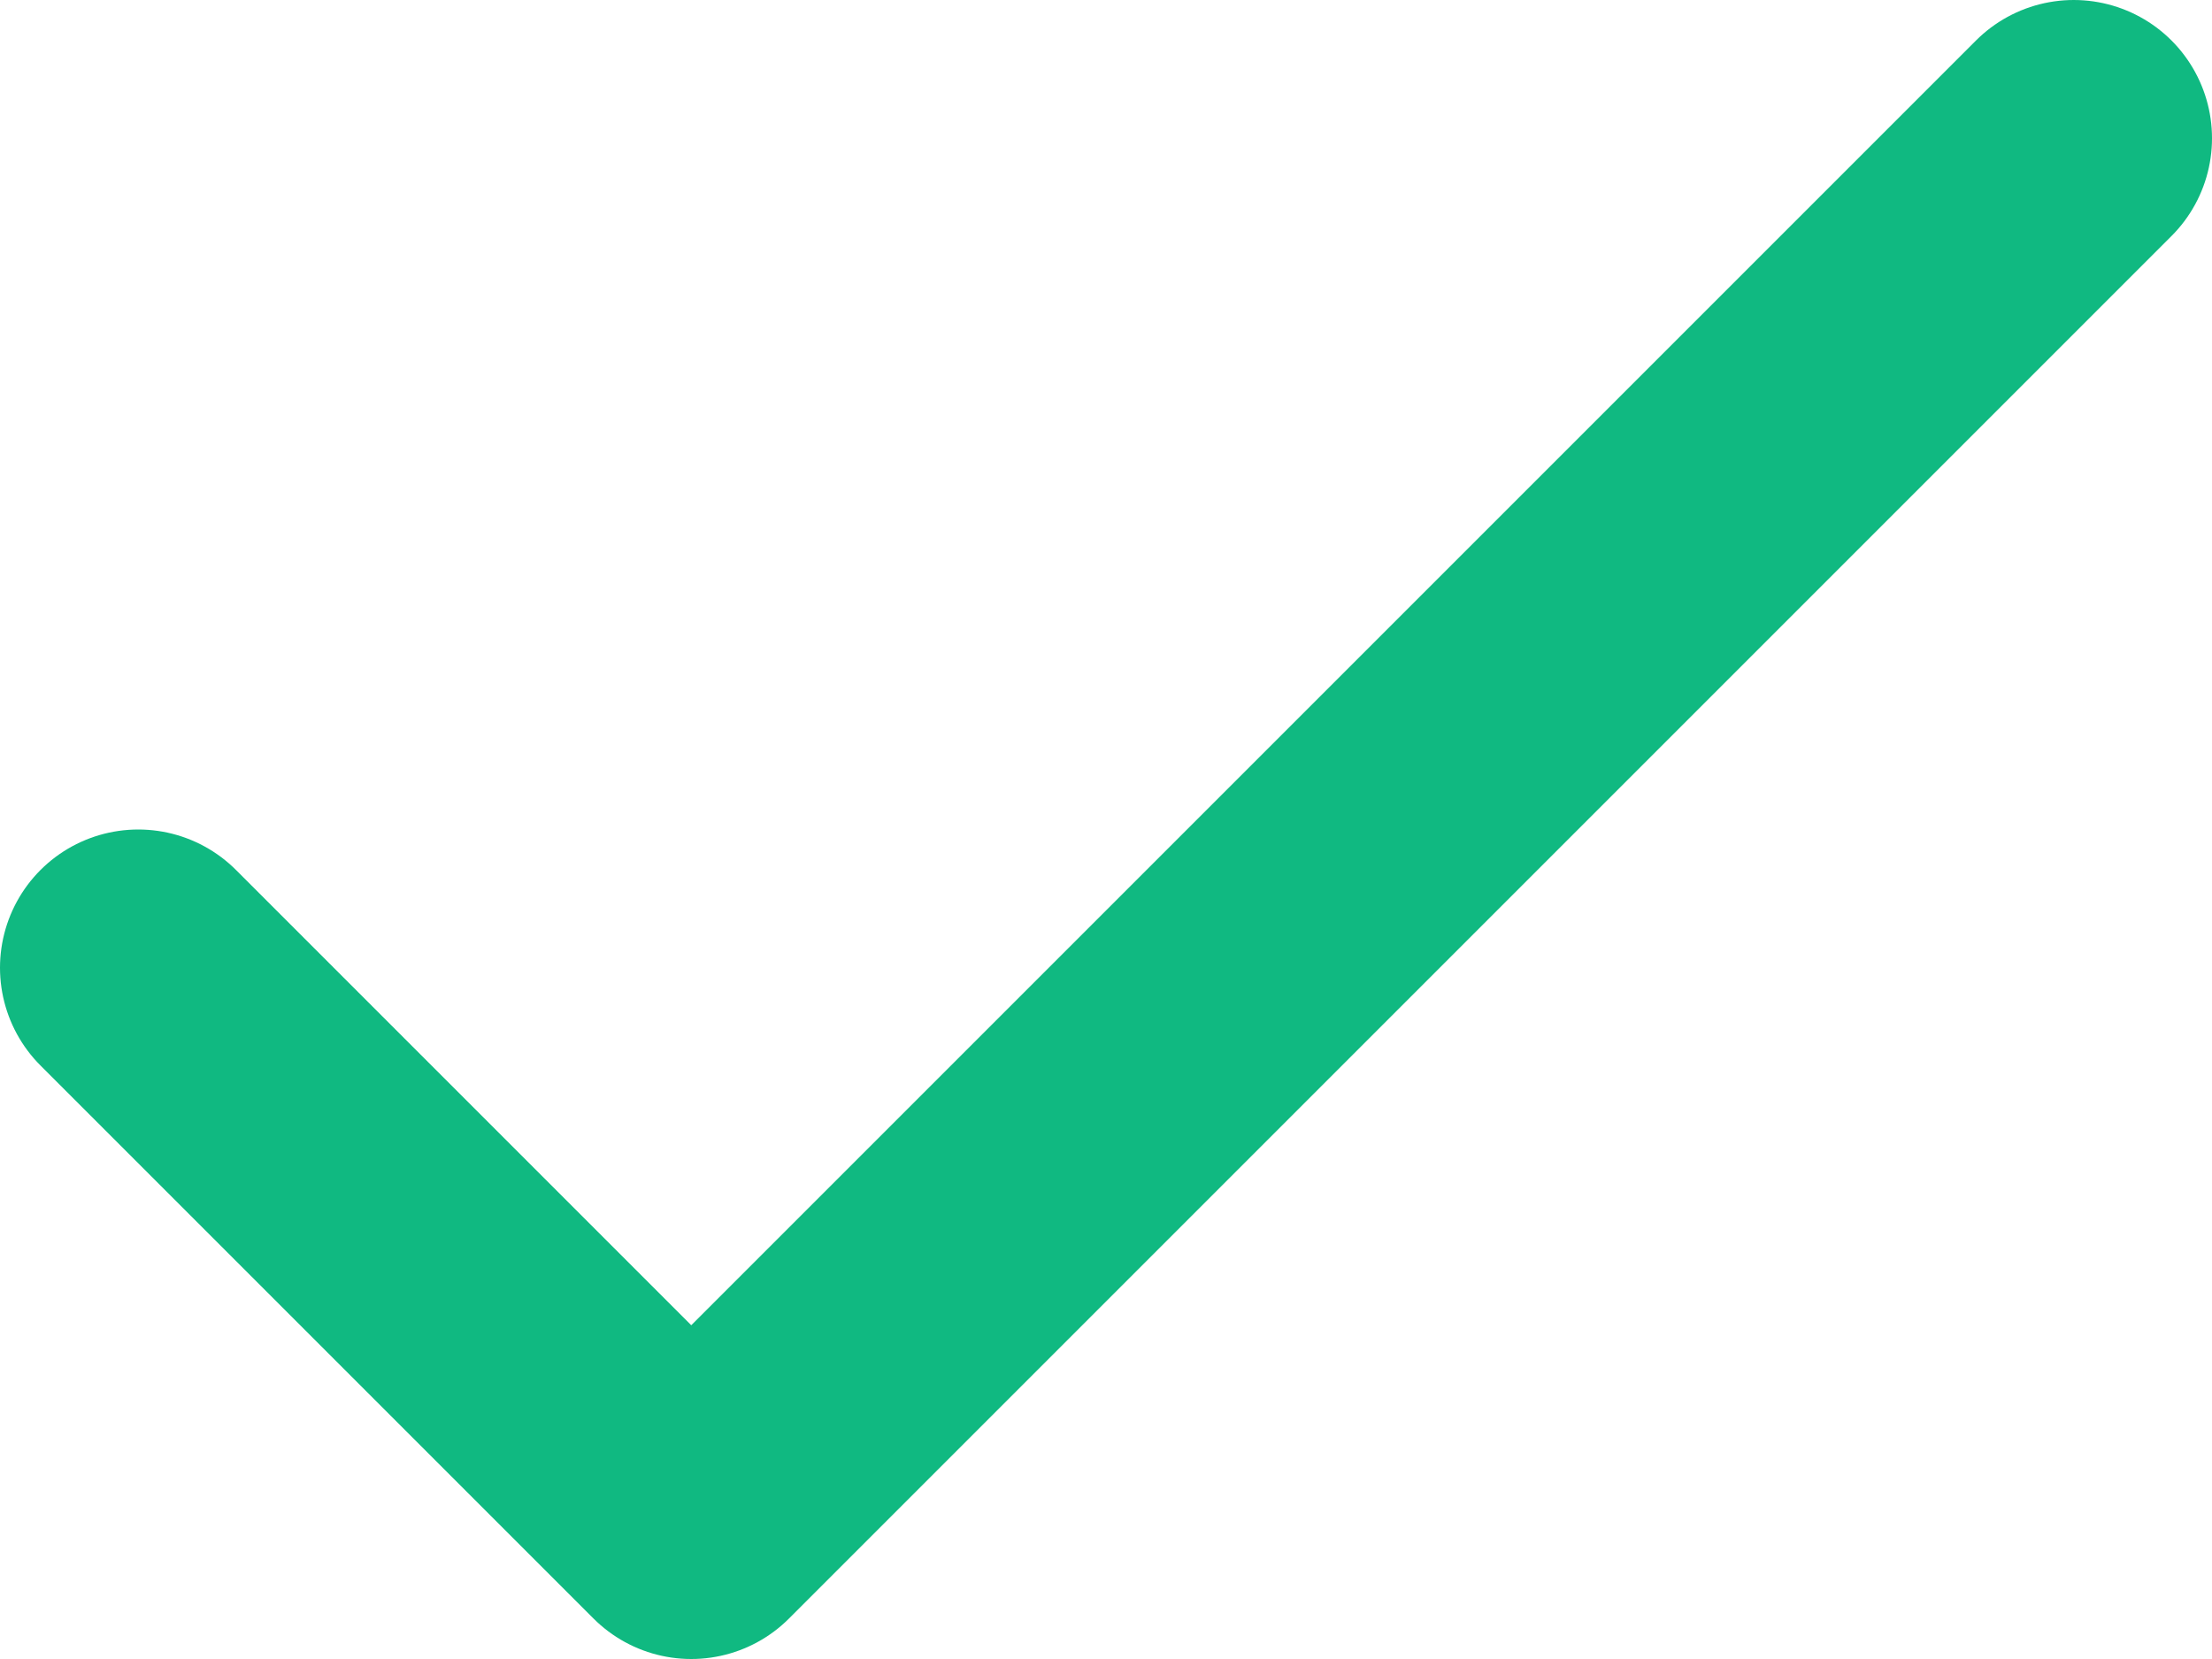
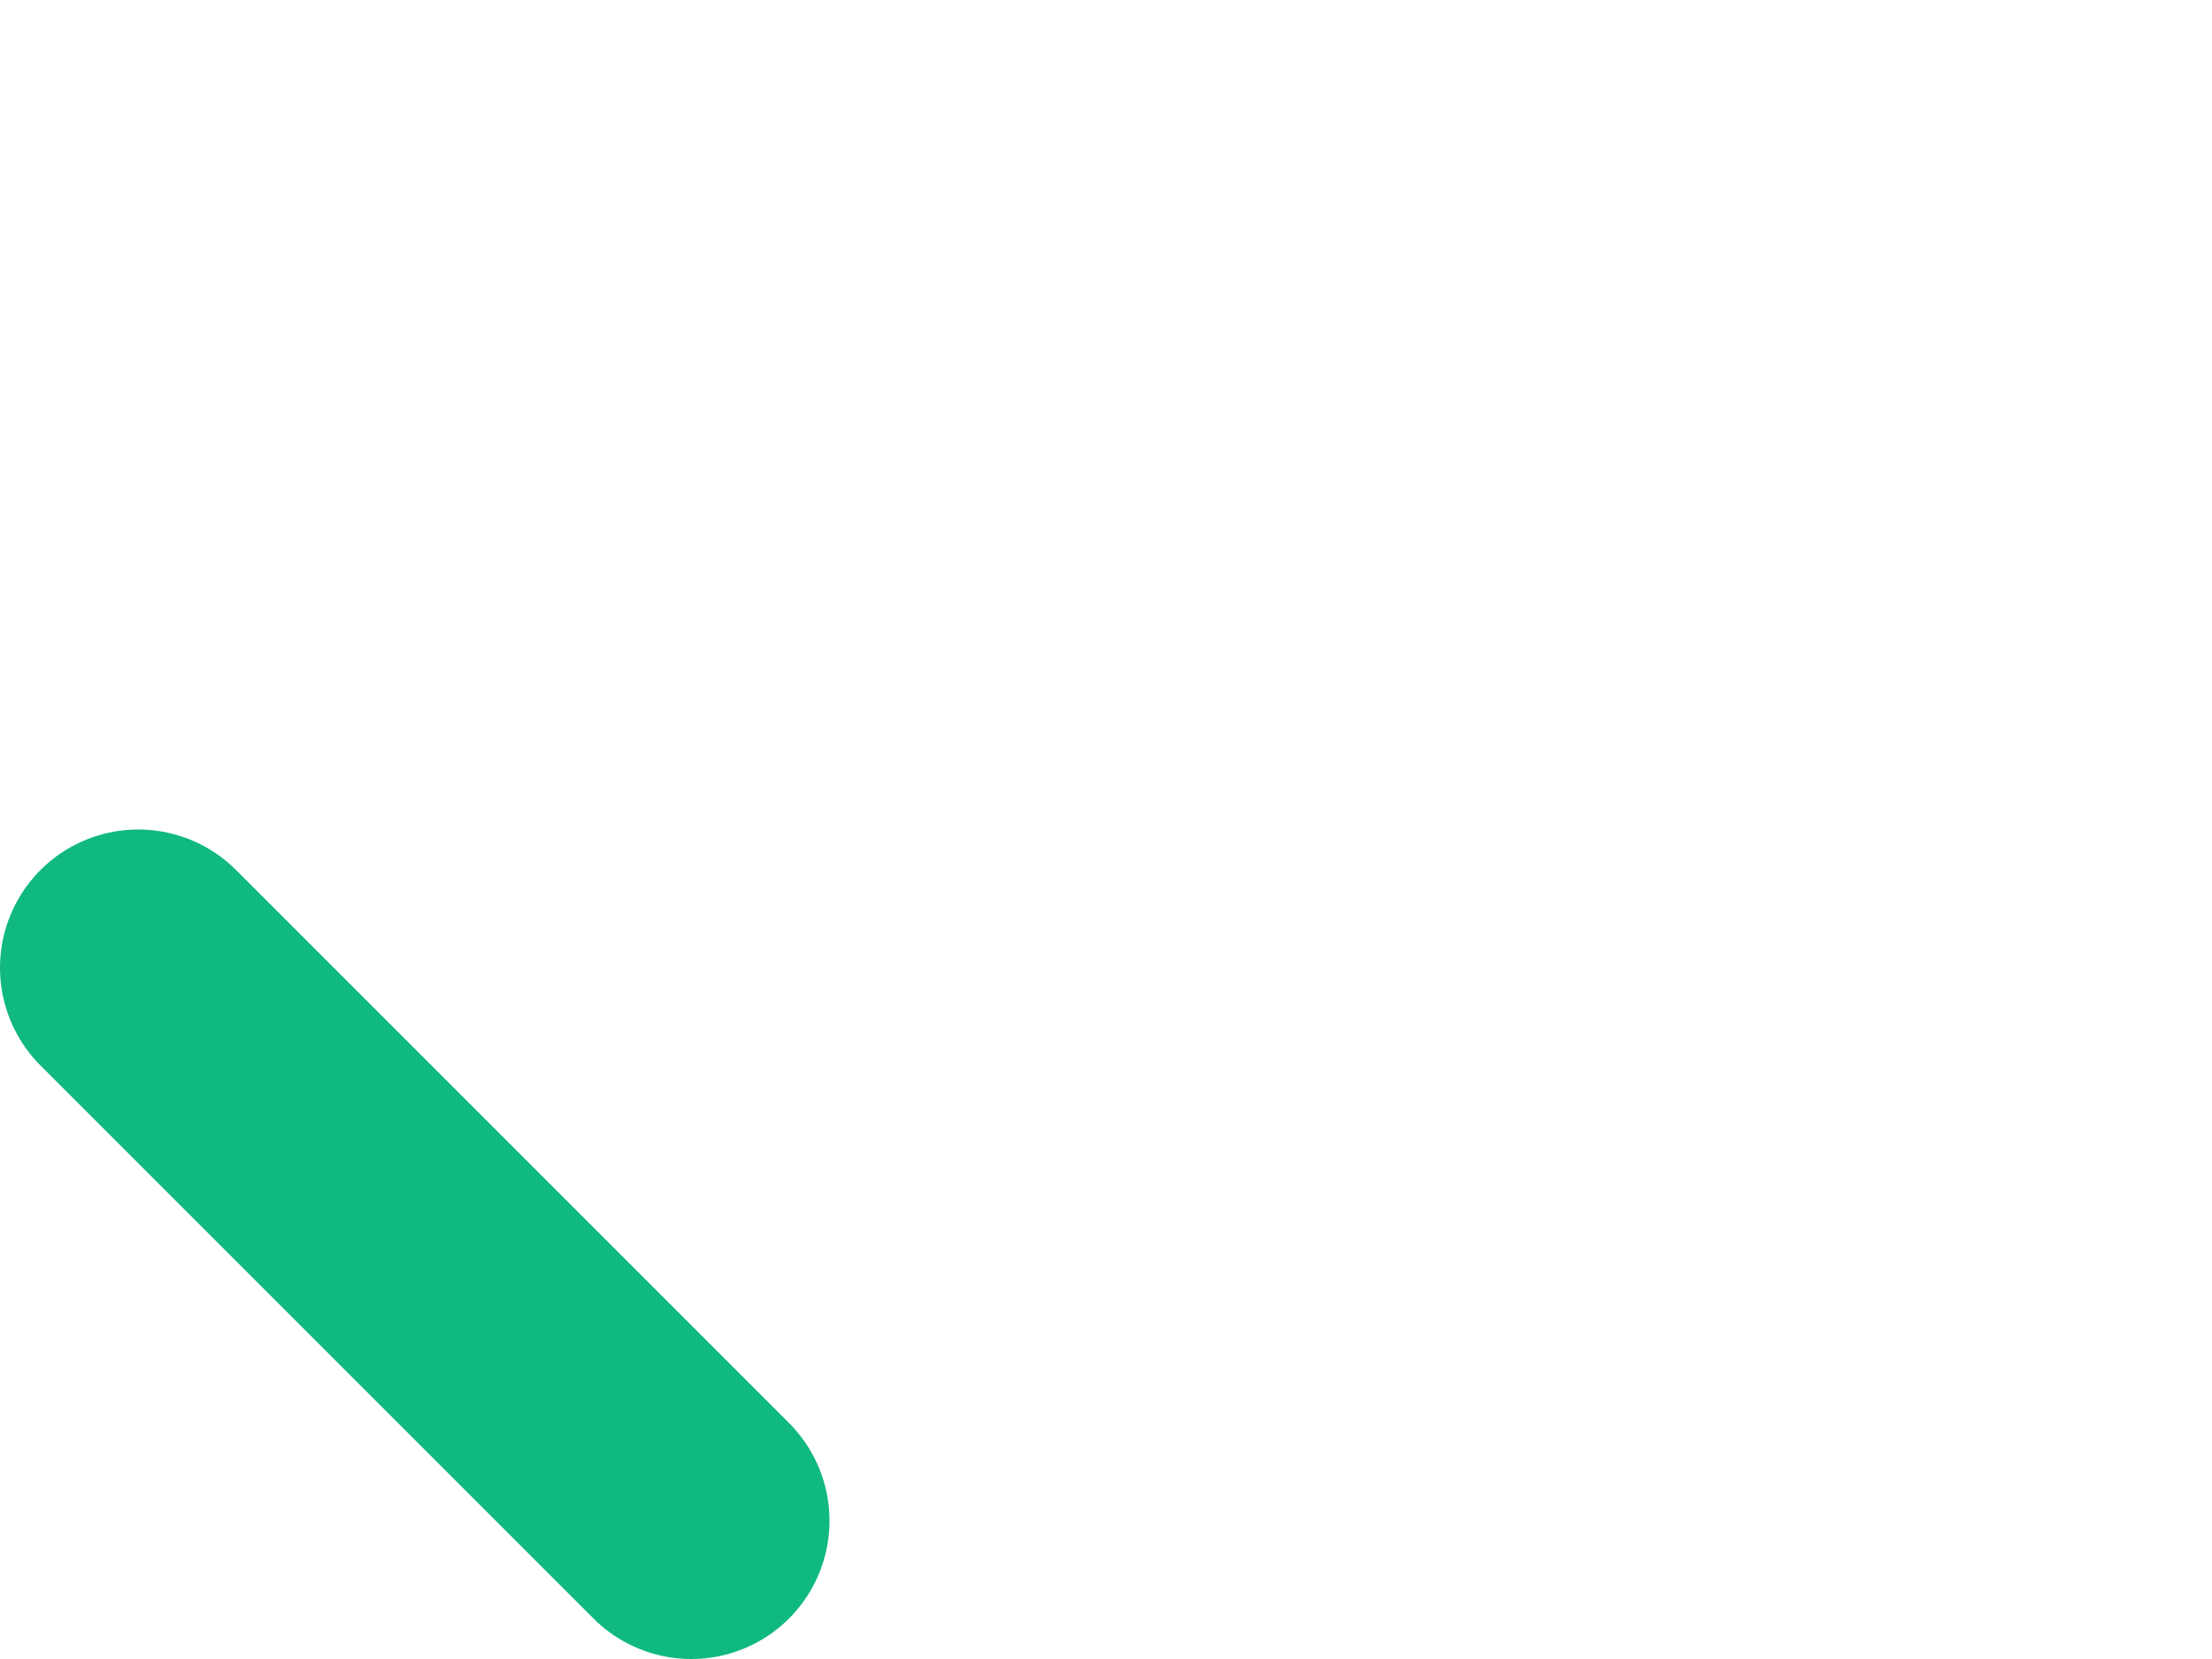
<svg xmlns="http://www.w3.org/2000/svg" width="16" height="12" viewBox="0 0 16 12" fill="none">
-   <path d="M1 7L5 11L15 1" stroke="#10B981" stroke-width="2" stroke-linecap="round" stroke-linejoin="round" />
+   <path d="M1 7L5 11" stroke="#10B981" stroke-width="2" stroke-linecap="round" stroke-linejoin="round" />
</svg>